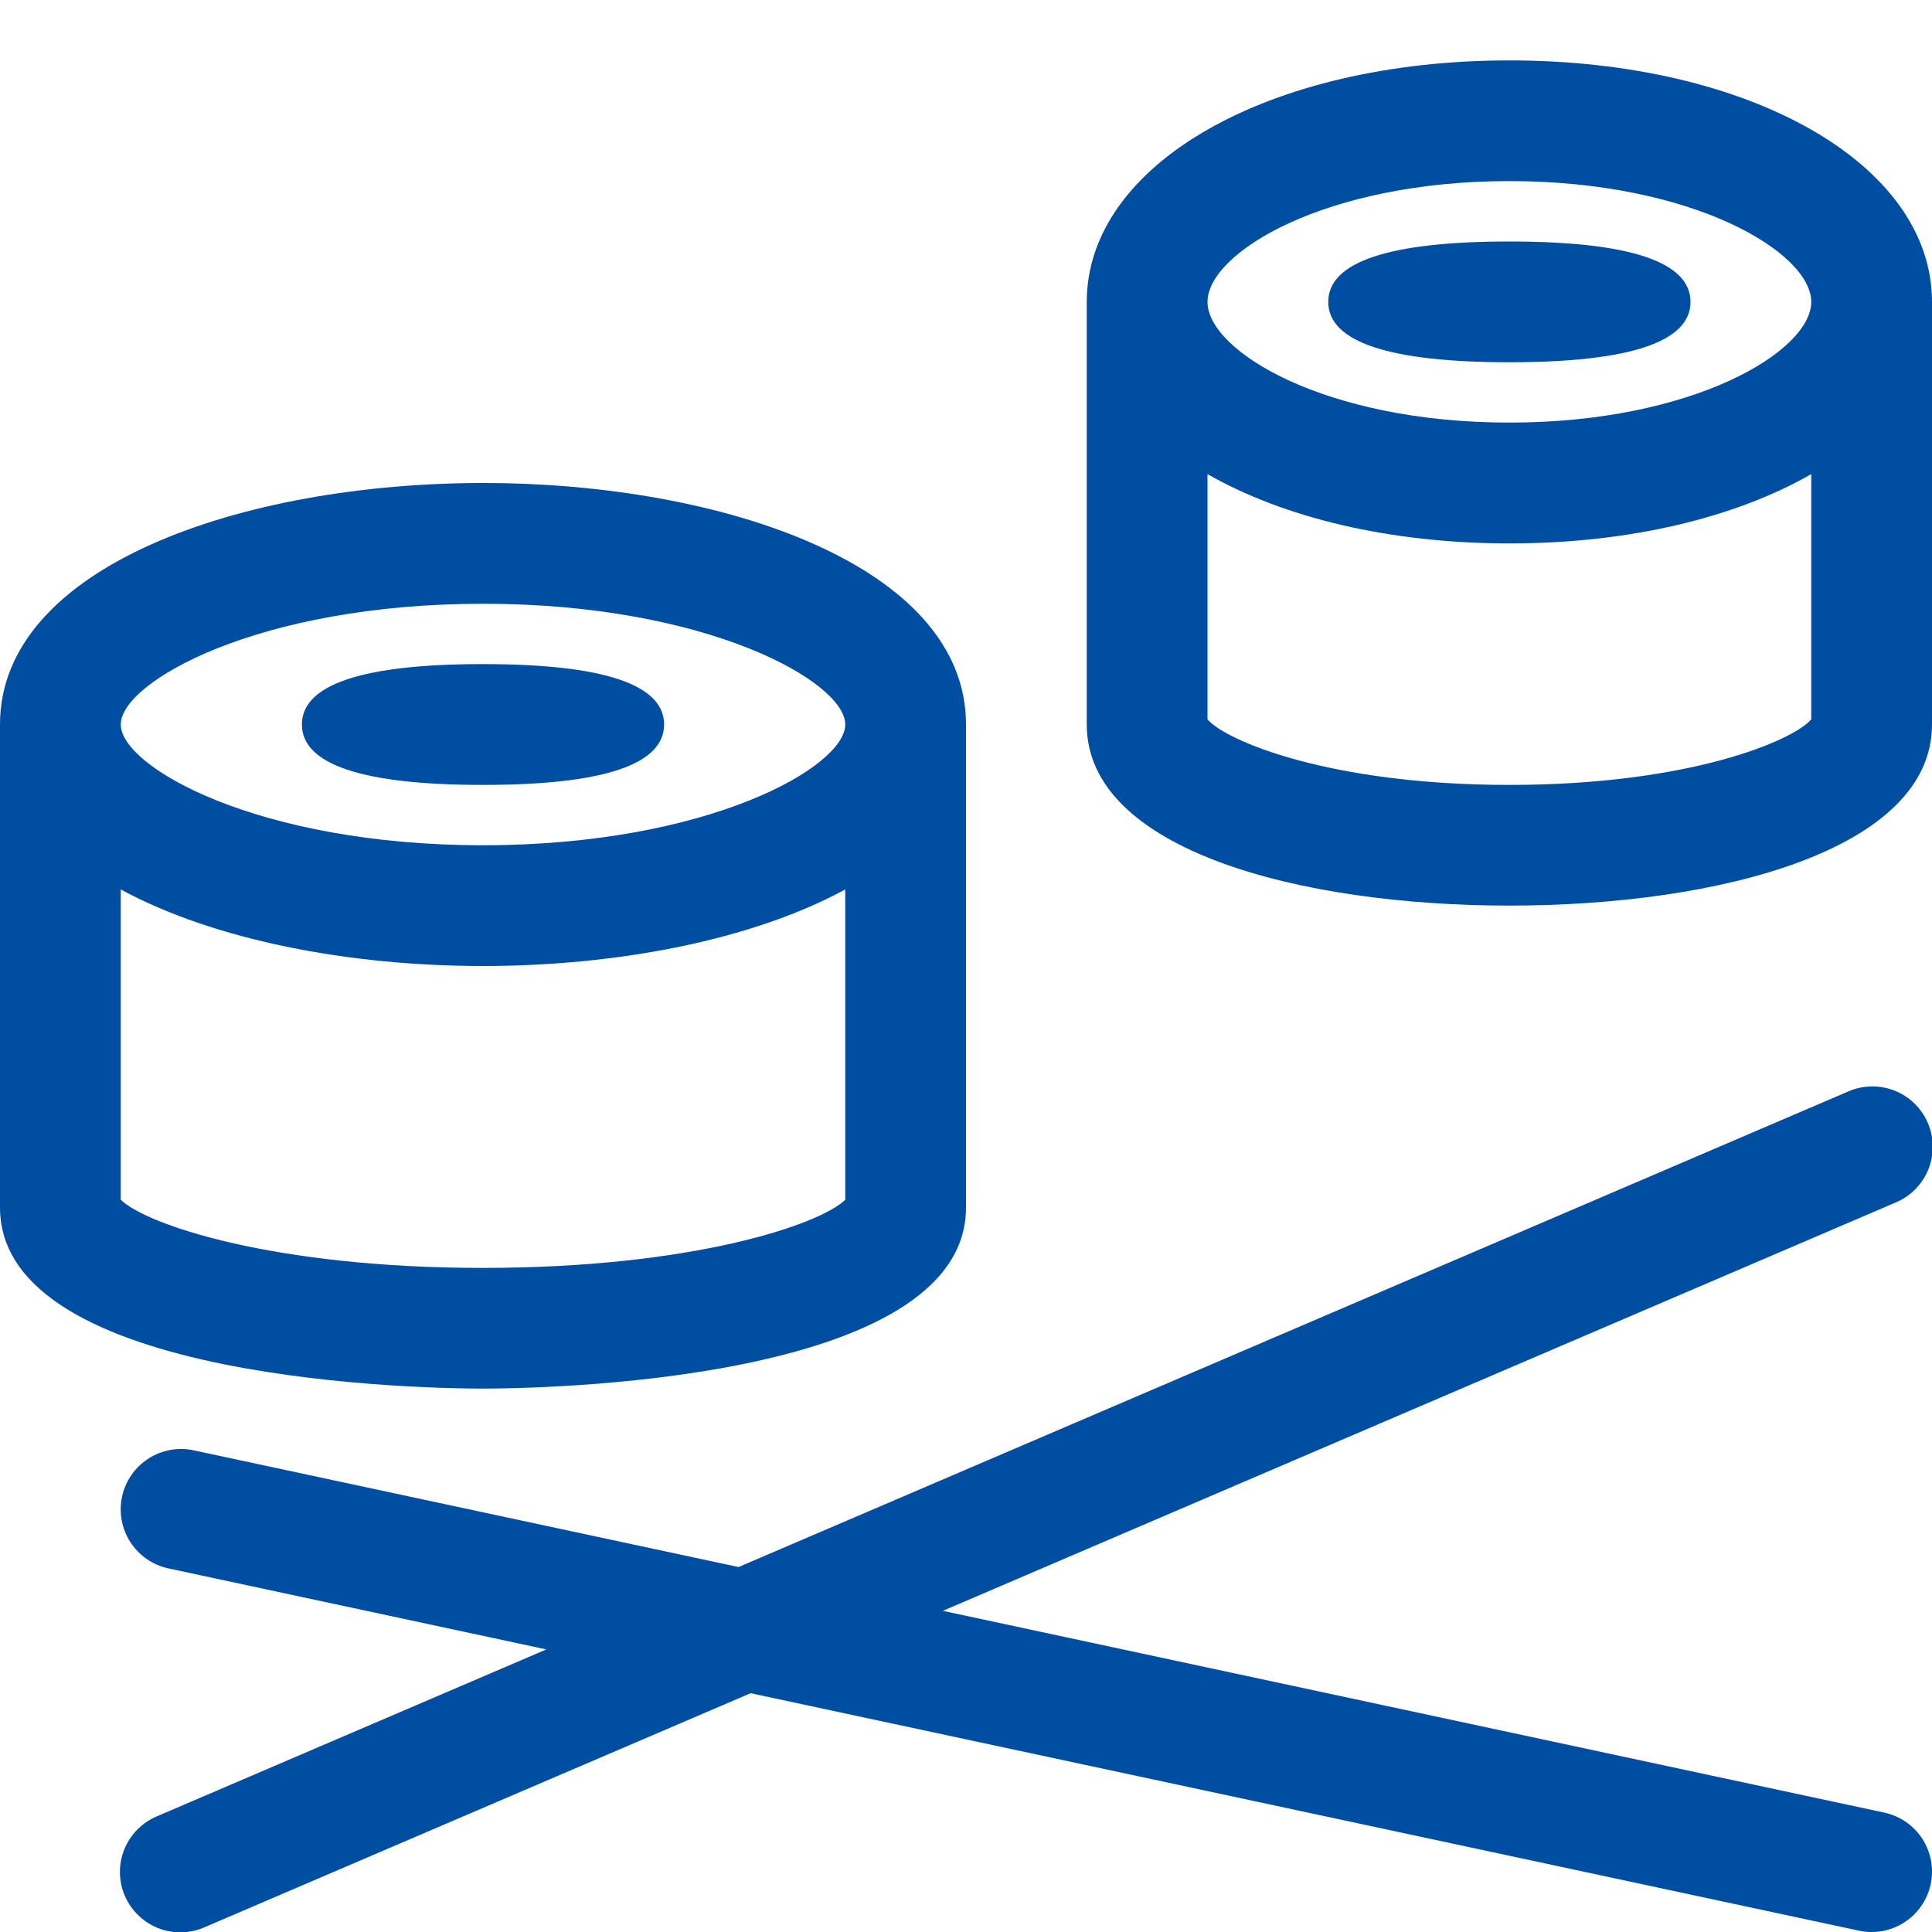
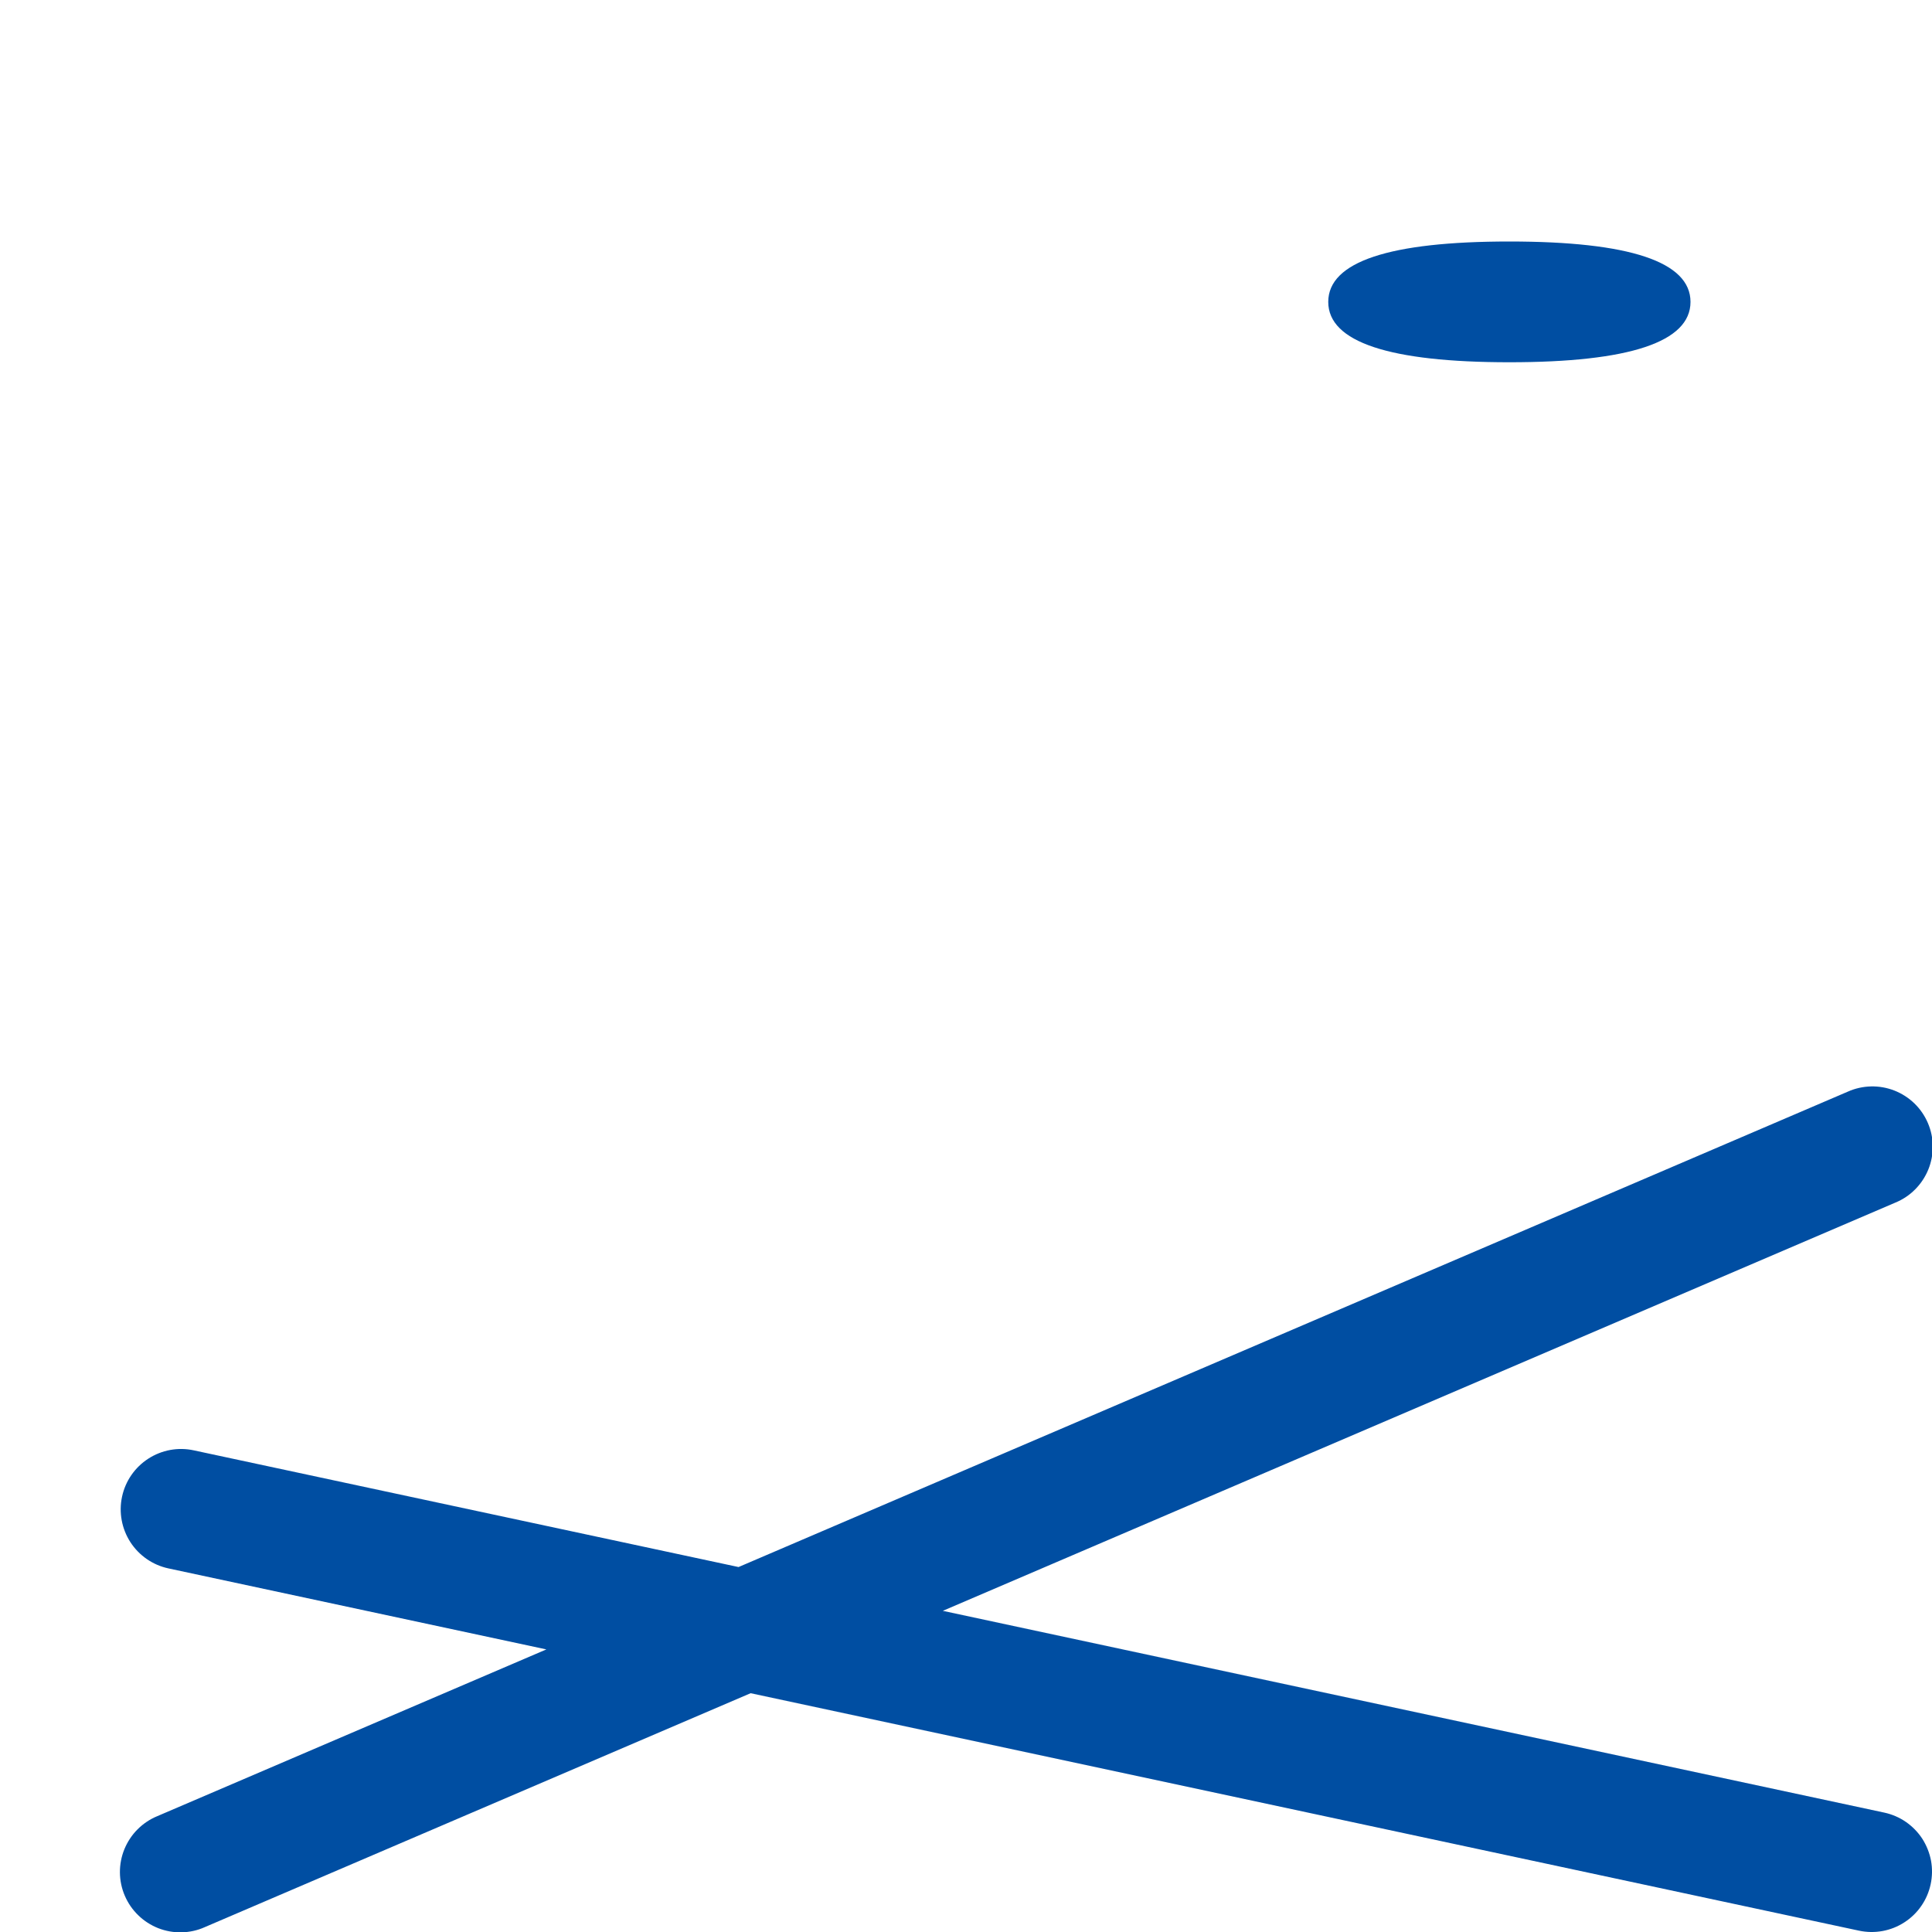
<svg xmlns="http://www.w3.org/2000/svg" width="30" height="30" viewBox="0 0 30 30" fill="none">
  <g clip-path="url(#clip0_322_2714)">
    <g clip-path="url(#clip1_322_2714)">
-       <path d="M15 18.75V11.25C15 8.788 11.227 7.5 7.5 7.5C3.772 7.5 0 8.788 0 11.25V18.75C0 21.484 6.733 21.562 7.5 21.562C8.267 21.562 15 21.484 15 18.75ZM7.5 9.375C10.989 9.375 13.125 10.589 13.125 11.25C13.125 11.911 10.989 13.125 7.5 13.125C4.011 13.125 1.875 11.911 1.875 11.25C1.875 10.589 4.011 9.375 7.5 9.375ZM1.875 13.811C3.32 14.597 5.417 15 7.5 15C9.583 15 11.68 14.597 13.125 13.811V18.63C12.731 19.014 10.761 19.688 7.5 19.688C4.239 19.688 2.269 19.014 1.875 18.63V13.811Z" fill="#004EA2" />
-       <path d="M7.5 12.188C9.366 12.188 10.312 11.873 10.312 11.25C10.312 10.627 9.366 10.312 7.5 10.312C5.634 10.312 4.688 10.627 4.688 11.25C4.688 11.873 5.634 12.188 7.5 12.188ZM23.438 14.062C26.704 14.062 30 13.193 30 11.25V4.688C30 2.55 27.178 0.938 23.438 0.938C19.697 0.938 16.875 2.55 16.875 4.688V11.25C16.875 13.193 20.171 14.062 23.438 14.062ZM23.438 2.812C26.299 2.812 28.125 3.923 28.125 4.688C28.125 5.452 26.299 6.562 23.438 6.562C20.576 6.562 18.75 5.452 18.75 4.688C18.75 3.923 20.576 2.812 23.438 2.812ZM18.75 7.362C19.923 8.033 21.565 8.438 23.438 8.438C25.31 8.438 26.952 8.034 28.125 7.362V11.17C27.849 11.497 26.241 12.188 23.438 12.188C20.634 12.188 19.026 11.497 18.75 11.17V7.362Z" fill="#004EA2" />
      <path d="M23.437 5.625C25.303 5.625 26.25 5.31 26.25 4.688C26.25 4.065 25.303 3.75 23.437 3.75C21.572 3.75 20.625 4.065 20.625 4.688C20.625 5.31 21.572 5.625 23.437 5.625ZM29.259 28.146L14.64 25.013L29.431 18.674C29.546 18.627 29.651 18.557 29.738 18.469C29.826 18.381 29.895 18.276 29.942 18.162C29.989 18.047 30.013 17.923 30.012 17.799C30.011 17.675 29.985 17.552 29.936 17.438C29.887 17.324 29.816 17.22 29.727 17.134C29.637 17.047 29.532 16.98 29.416 16.934C29.3 16.889 29.177 16.867 29.053 16.87C28.929 16.873 28.806 16.9 28.693 16.951L11.468 24.333L3.009 22.521C2.766 22.468 2.512 22.515 2.303 22.65C2.094 22.785 1.947 22.997 1.895 23.241C1.843 23.484 1.89 23.738 2.025 23.947C2.16 24.155 2.372 24.302 2.615 24.354L8.484 25.612L2.443 28.201C2.328 28.248 2.224 28.318 2.136 28.406C2.048 28.494 1.979 28.599 1.932 28.713C1.885 28.828 1.861 28.952 1.862 29.076C1.863 29.2 1.889 29.323 1.938 29.437C1.987 29.551 2.058 29.655 2.148 29.741C2.237 29.828 2.342 29.895 2.458 29.941C2.574 29.986 2.697 30.008 2.821 30.005C2.946 30.002 3.068 29.975 3.181 29.924L11.656 26.292L28.865 29.979C28.986 30.005 29.11 30.007 29.231 29.985C29.352 29.963 29.468 29.917 29.571 29.85C29.675 29.783 29.764 29.697 29.834 29.595C29.904 29.494 29.953 29.38 29.979 29.259C30.005 29.139 30.007 29.015 29.985 28.893C29.962 28.772 29.916 28.657 29.85 28.553C29.783 28.45 29.696 28.361 29.595 28.291C29.494 28.221 29.379 28.172 29.259 28.146V28.146Z" fill="#004EA2" />
    </g>
  </g>
  <defs>
    <clipPath id="clip0_322_2714">
      <rect width="30" height="30" fill="white" />
    </clipPath>
    <clipPath id="clip1_322_2714">
      <rect width="30" height="30" fill="white" />
    </clipPath>
  </defs>
</svg>